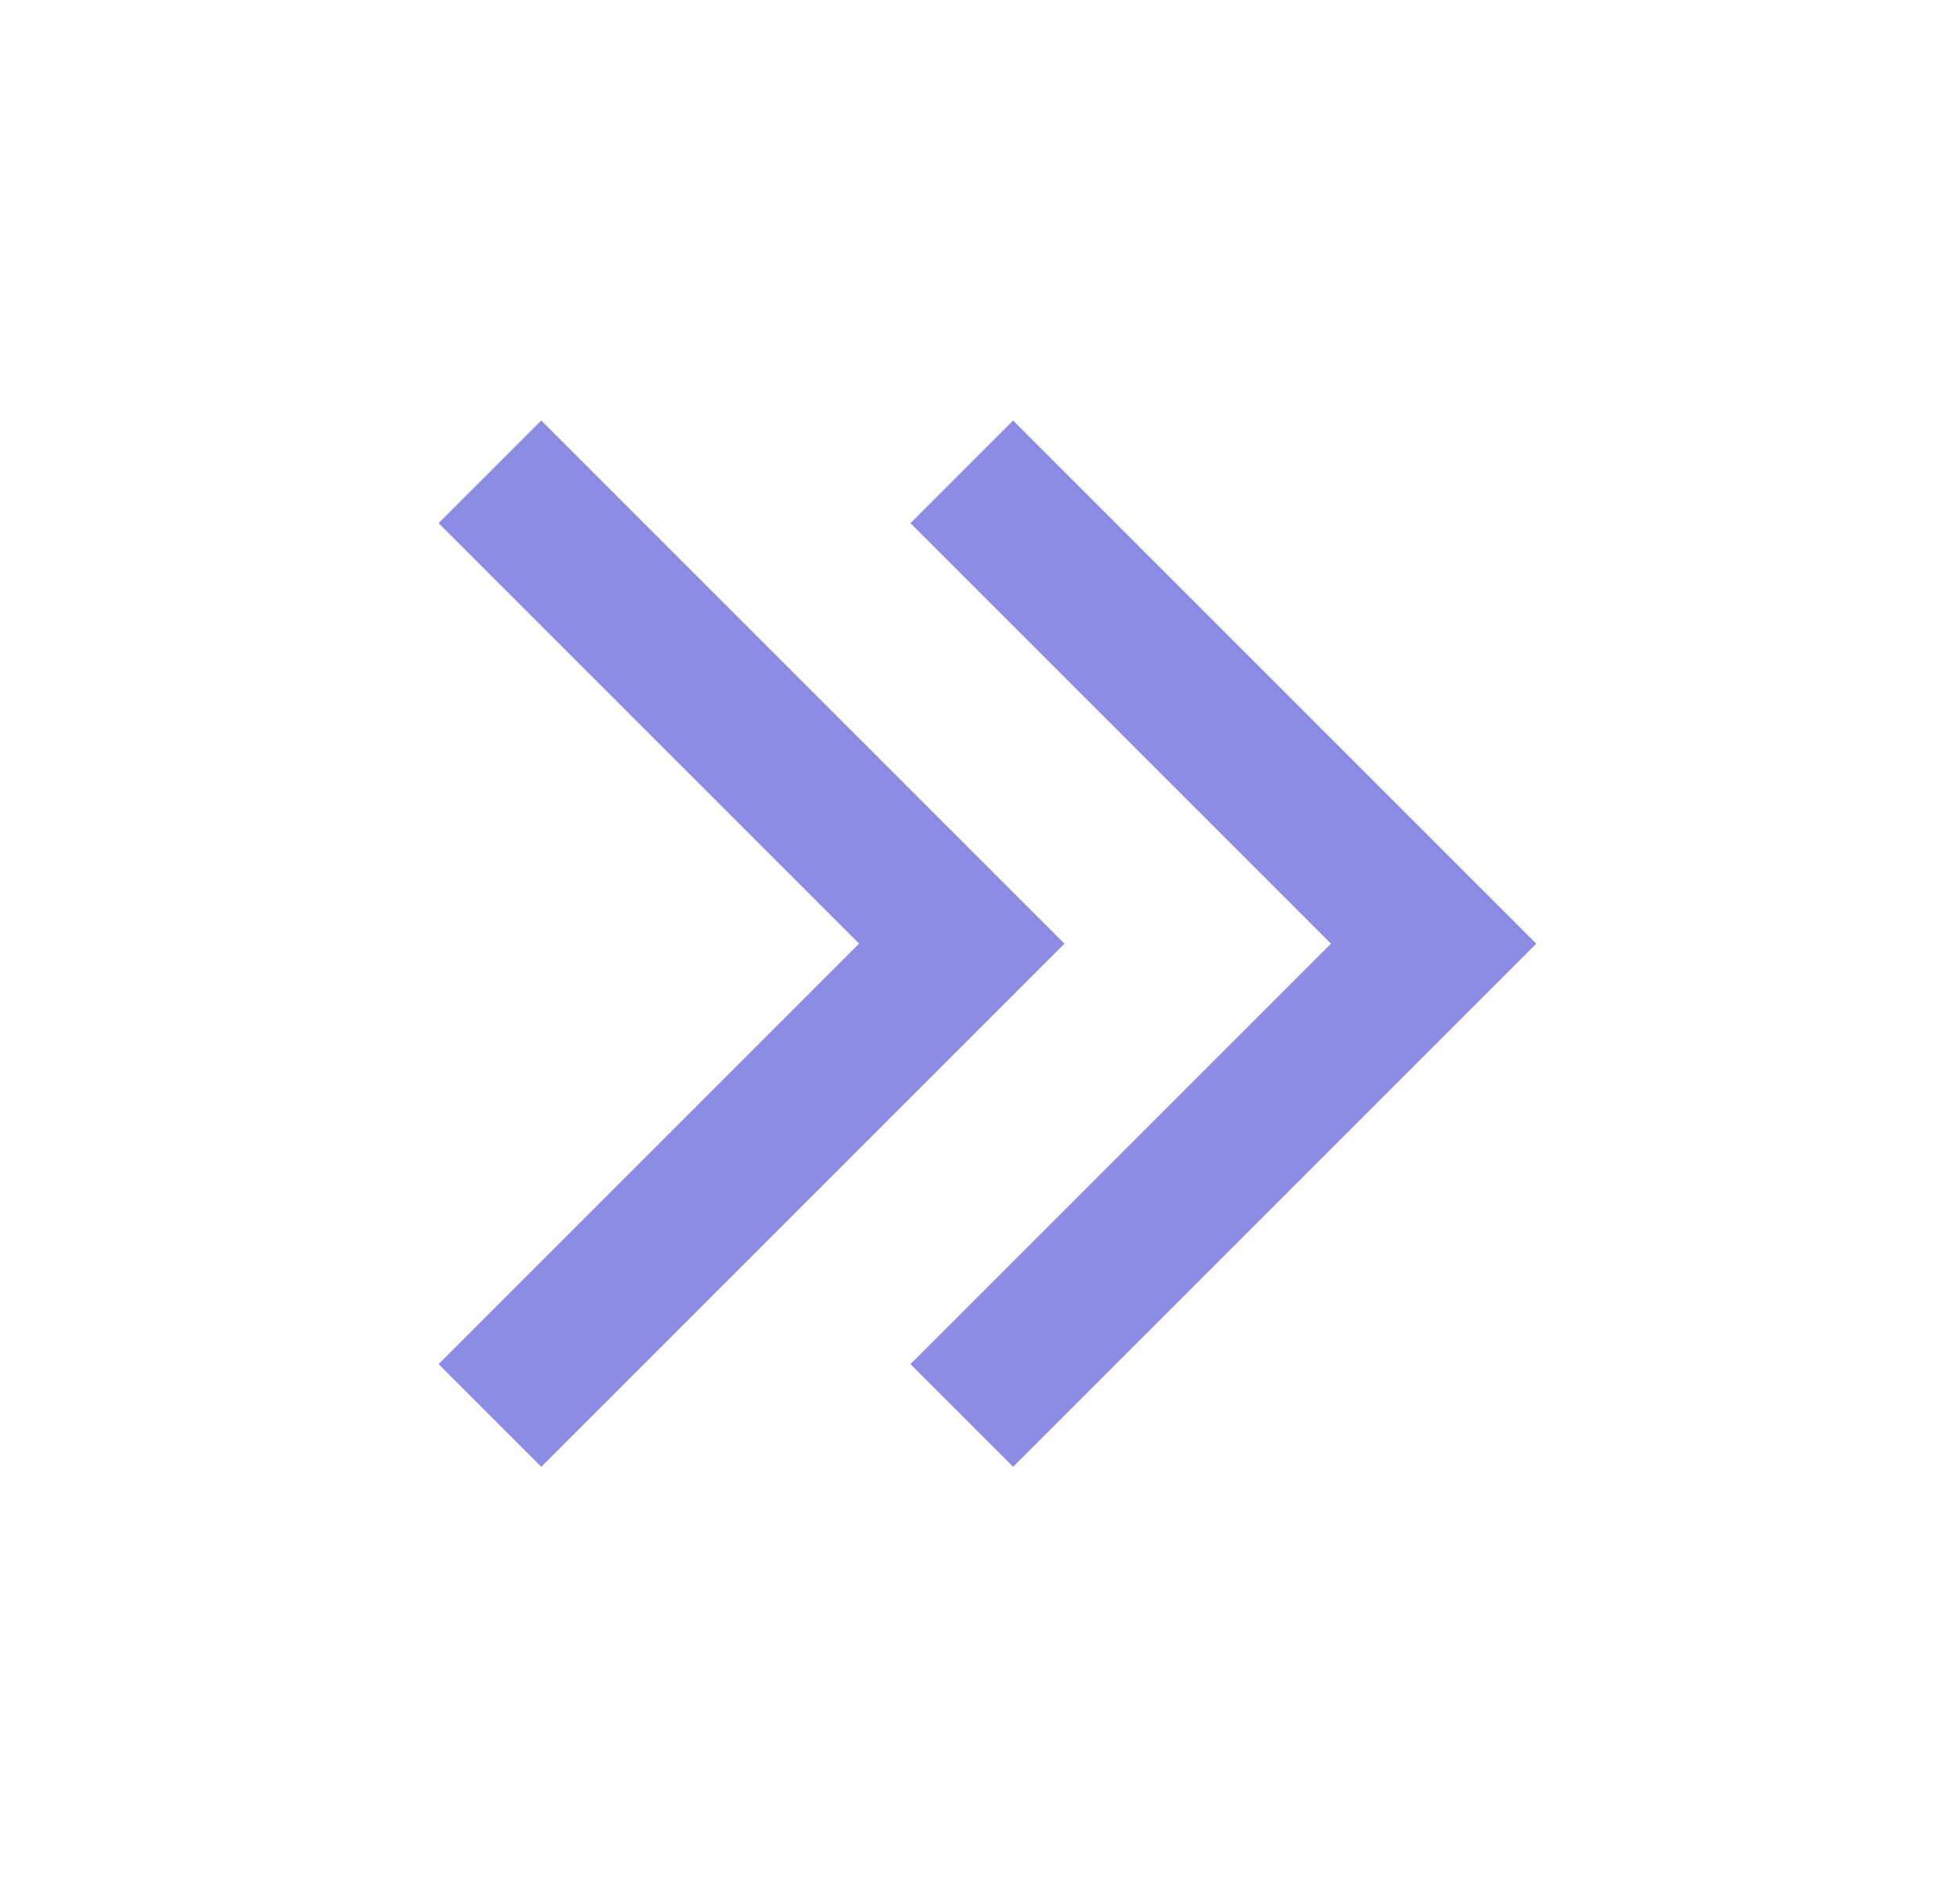
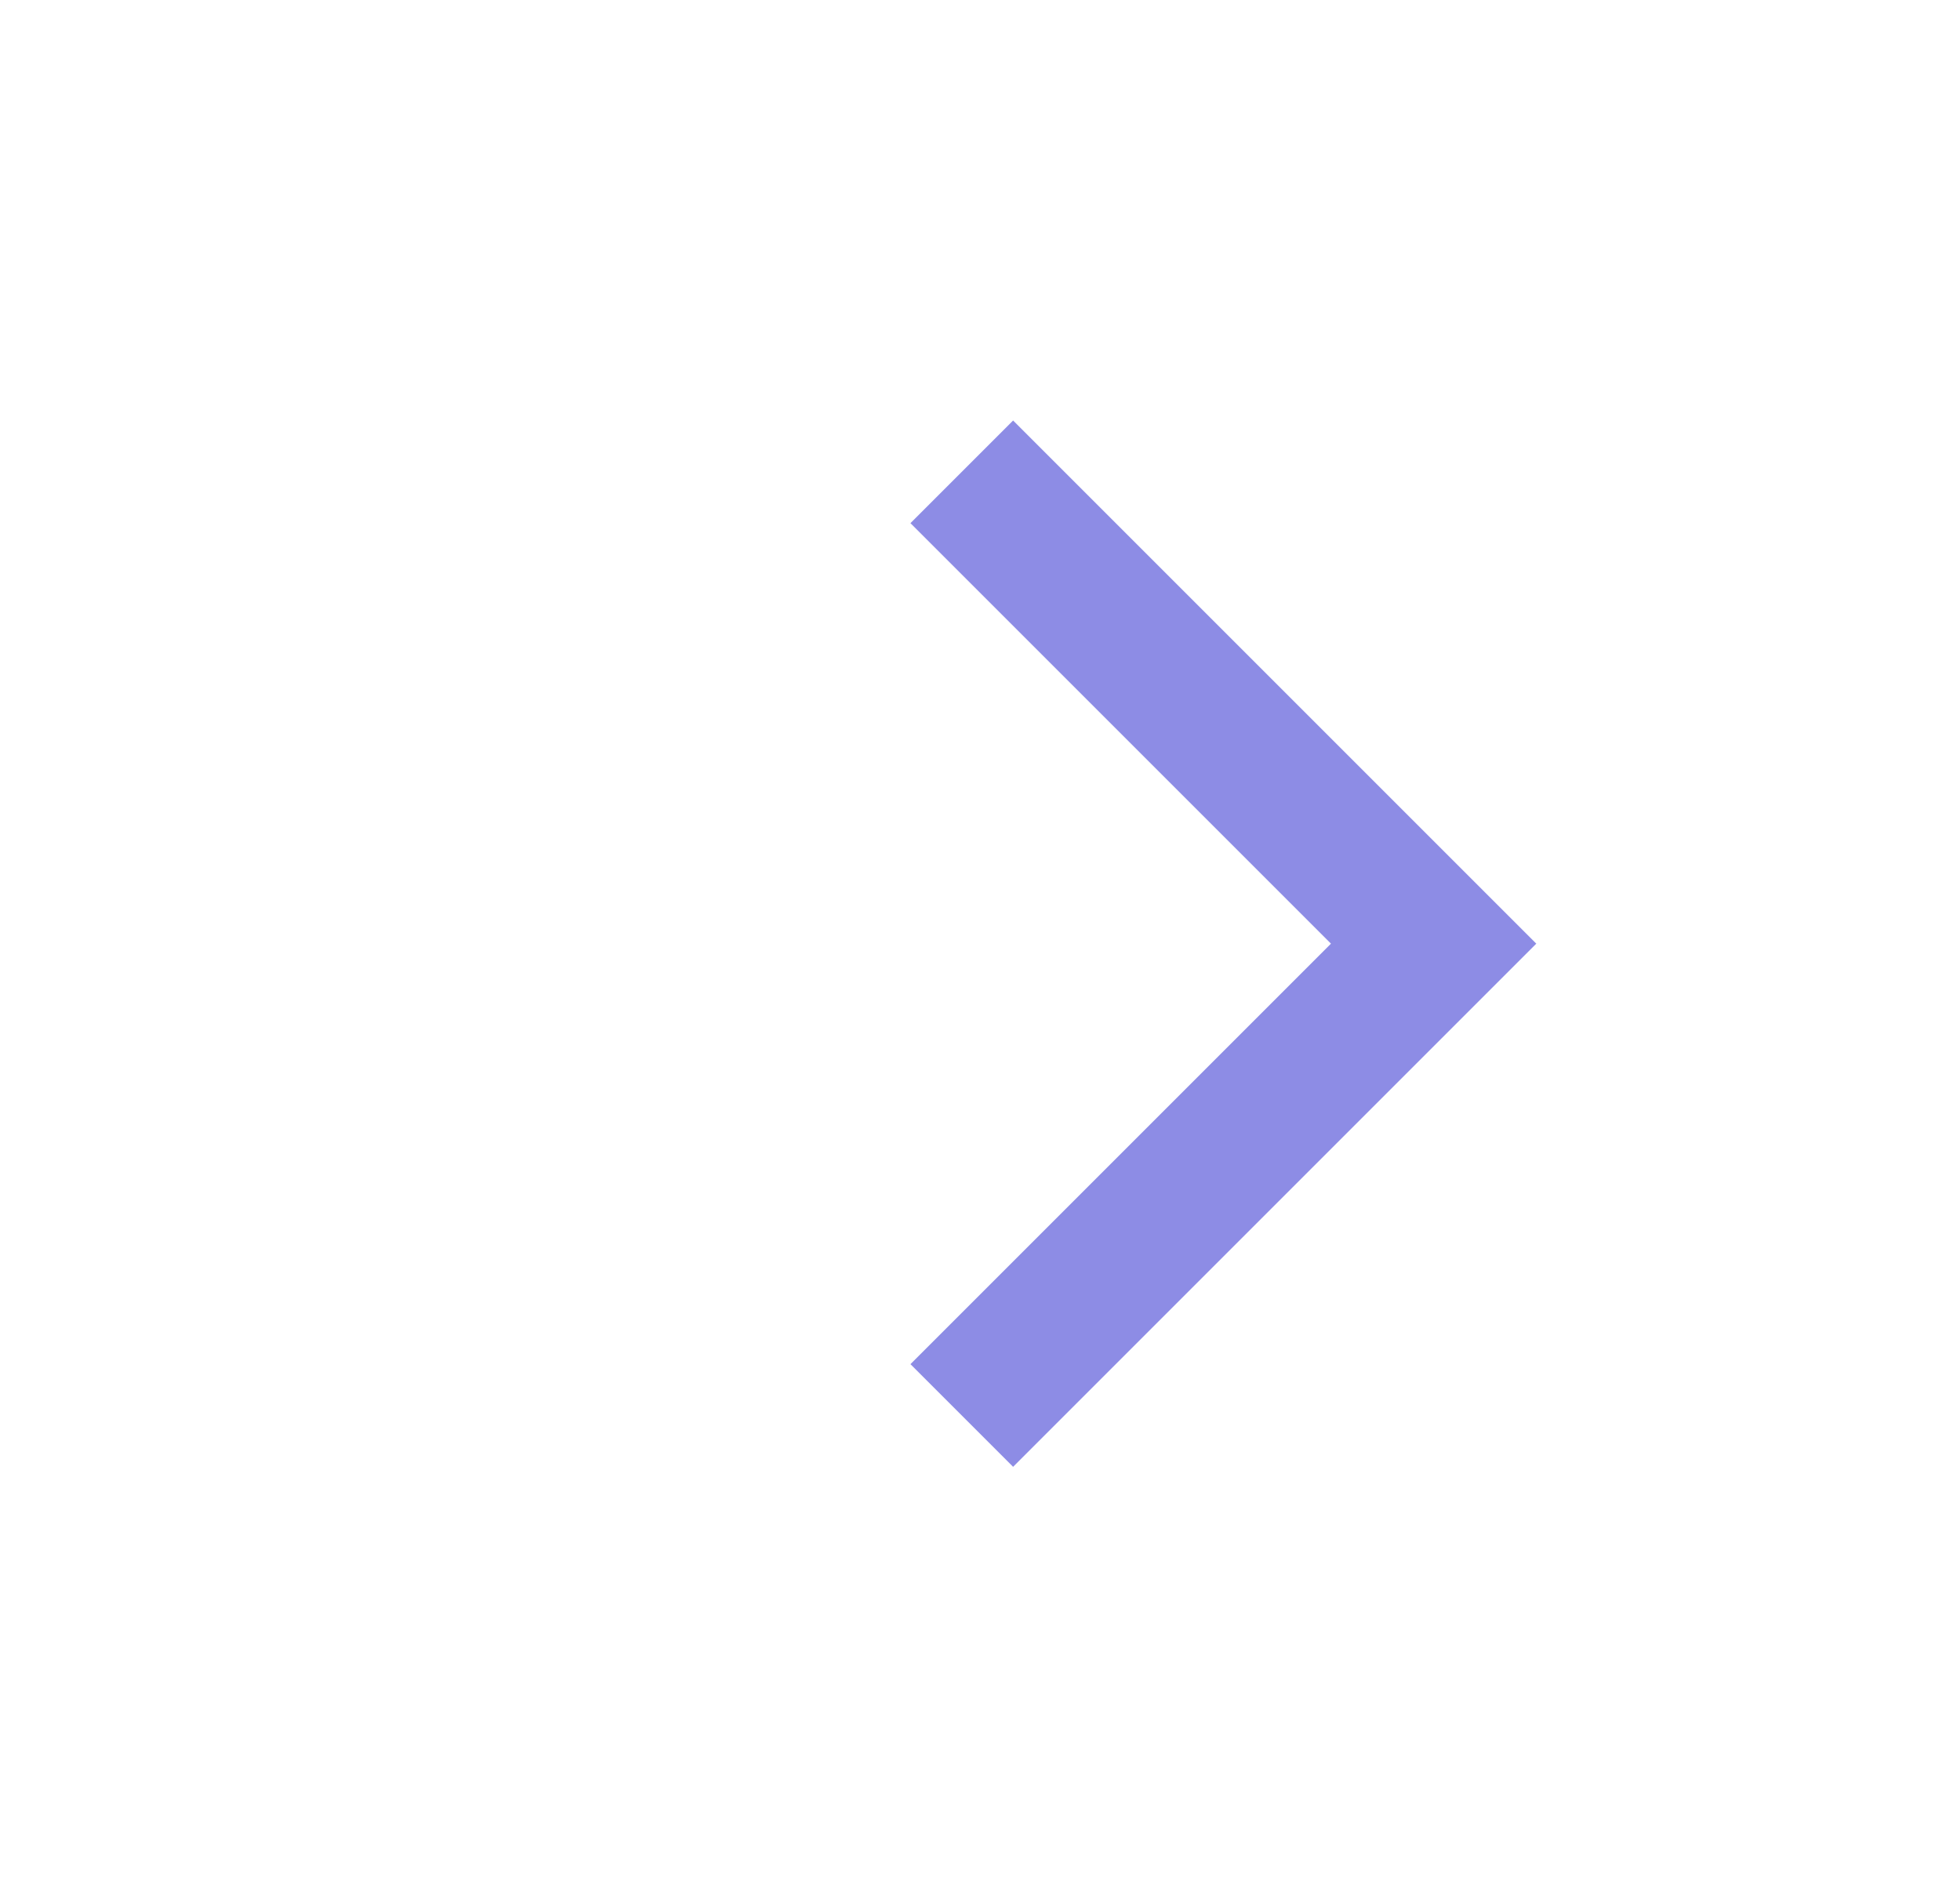
<svg xmlns="http://www.w3.org/2000/svg" width="27" height="26" viewBox="0 0 27 26" fill="none">
  <path d="M13.249 19.5L19.749 13L13.249 6.5" stroke="#8D8CE5" stroke-width="2" />
-   <path d="M6.749 19.5L13.249 13L6.749 6.5" stroke="#8D8CE5" stroke-width="2" />
</svg>